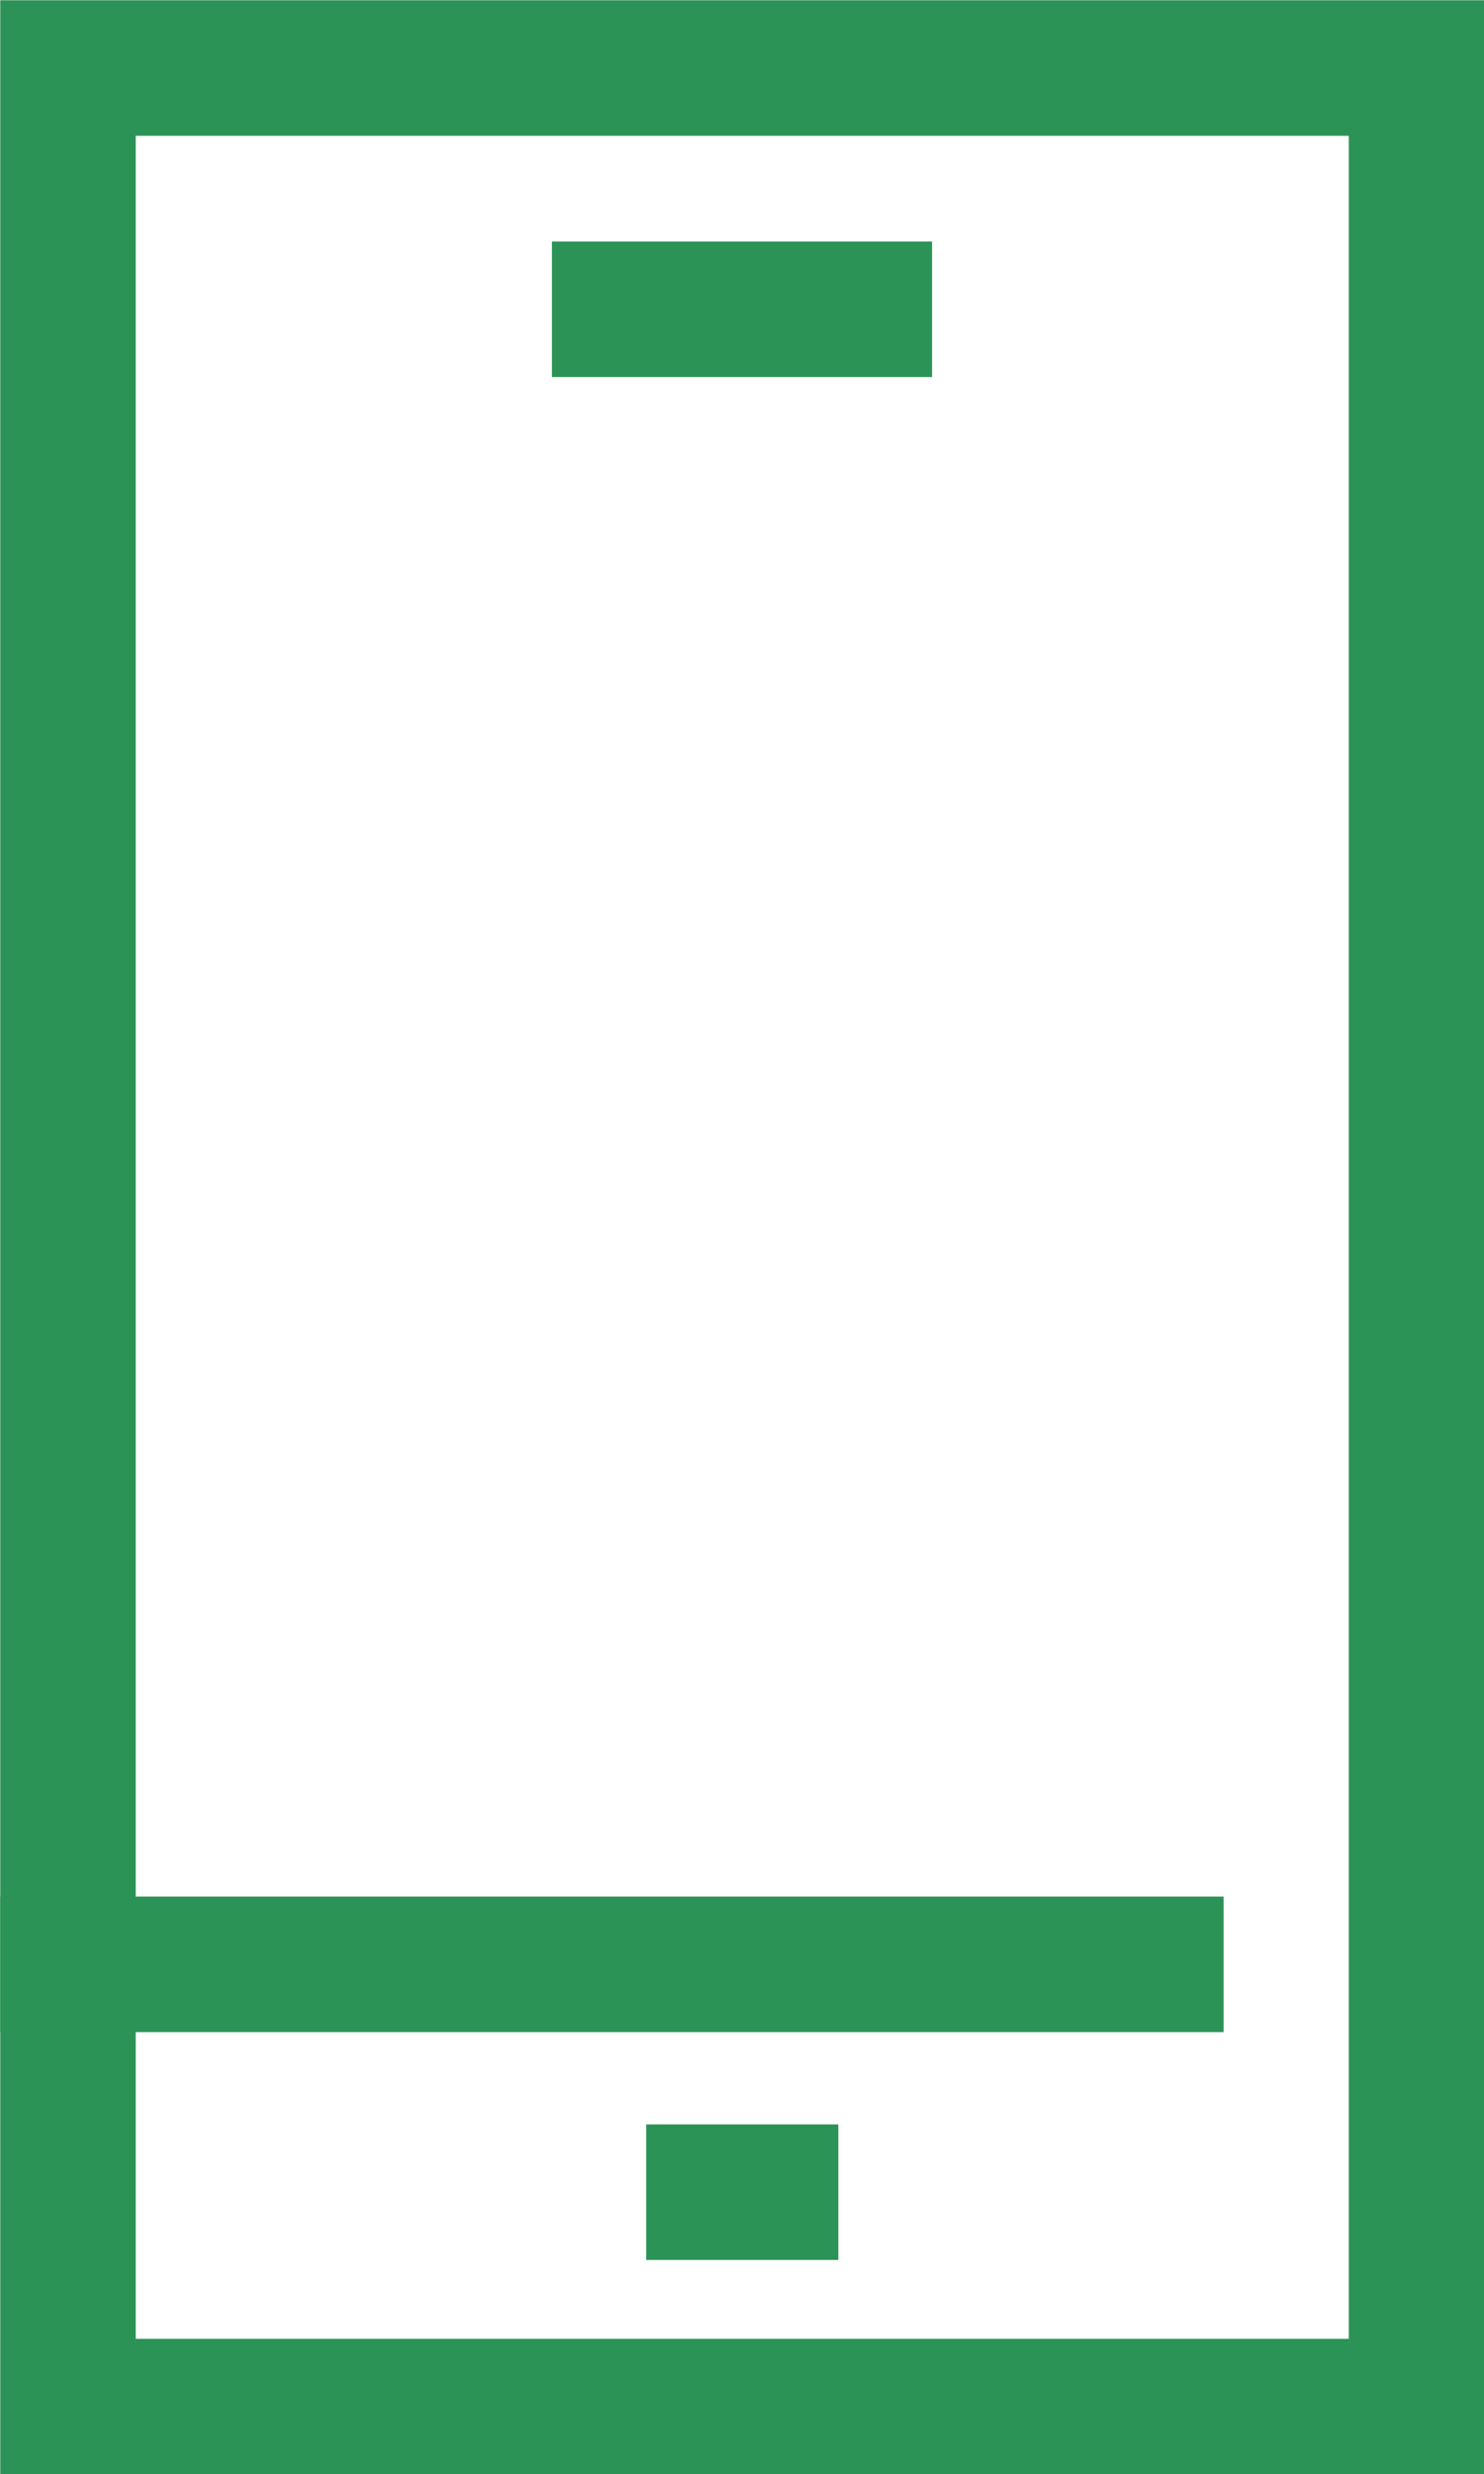
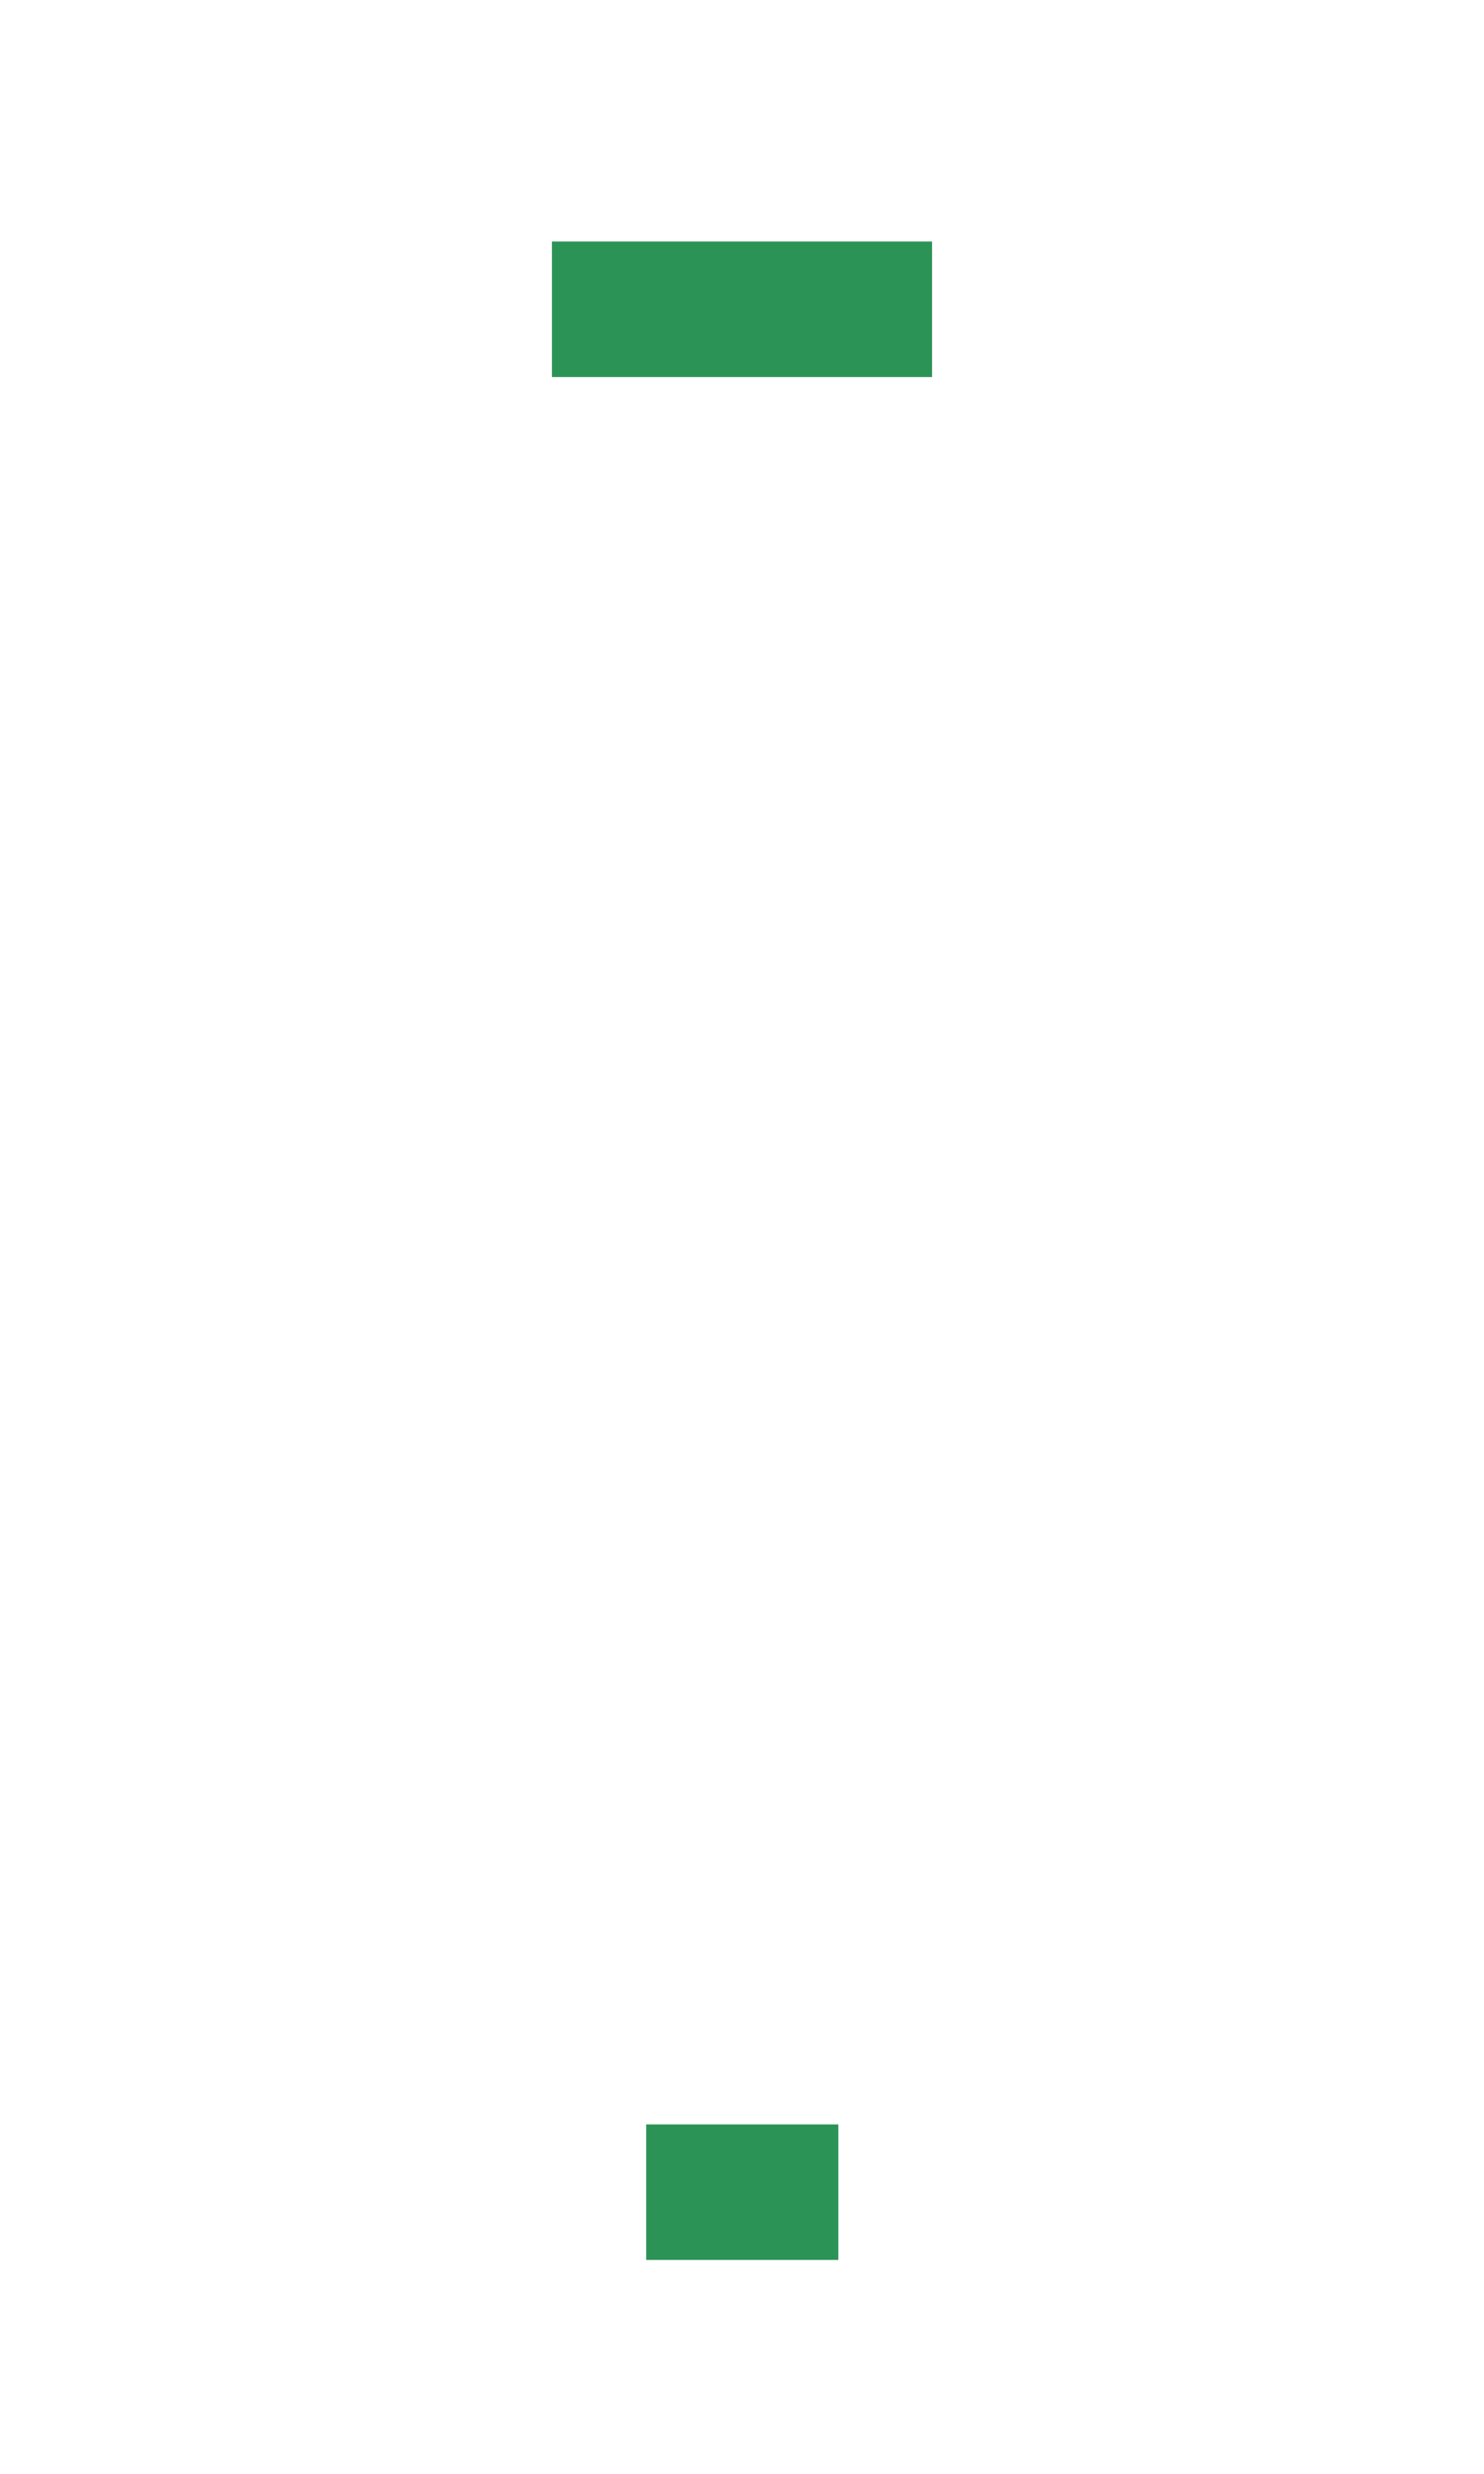
<svg xmlns="http://www.w3.org/2000/svg" class="wd_m_tatsuga" viewBox="0 0 28.81 48">
  <defs>
    <style>.wd_m_tatsuga .cls-1{fill:none;stroke:#2c9356;stroke-linecap:square;stroke-miterlimit:10;stroke-width:2.63px;}</style>
  </defs>
  <g id="Layer_2" data-name="Layer 2">
    <g id="Layer_1-2" data-name="Layer 1">
-       <rect class="cls-1" x="1.32" y="1.32" width="26.18" height="45.37" />
-       <line class="cls-1" x1="1.32" y1="38.11" x2="22.44" y2="38.11" />
      <line class="cls-1" x1="13.86" y1="42.53" x2="14.96" y2="42.53" />
      <line class="cls-1" x1="12.03" y1="6" x2="16.78" y2="6" />
    </g>
  </g>
</svg>